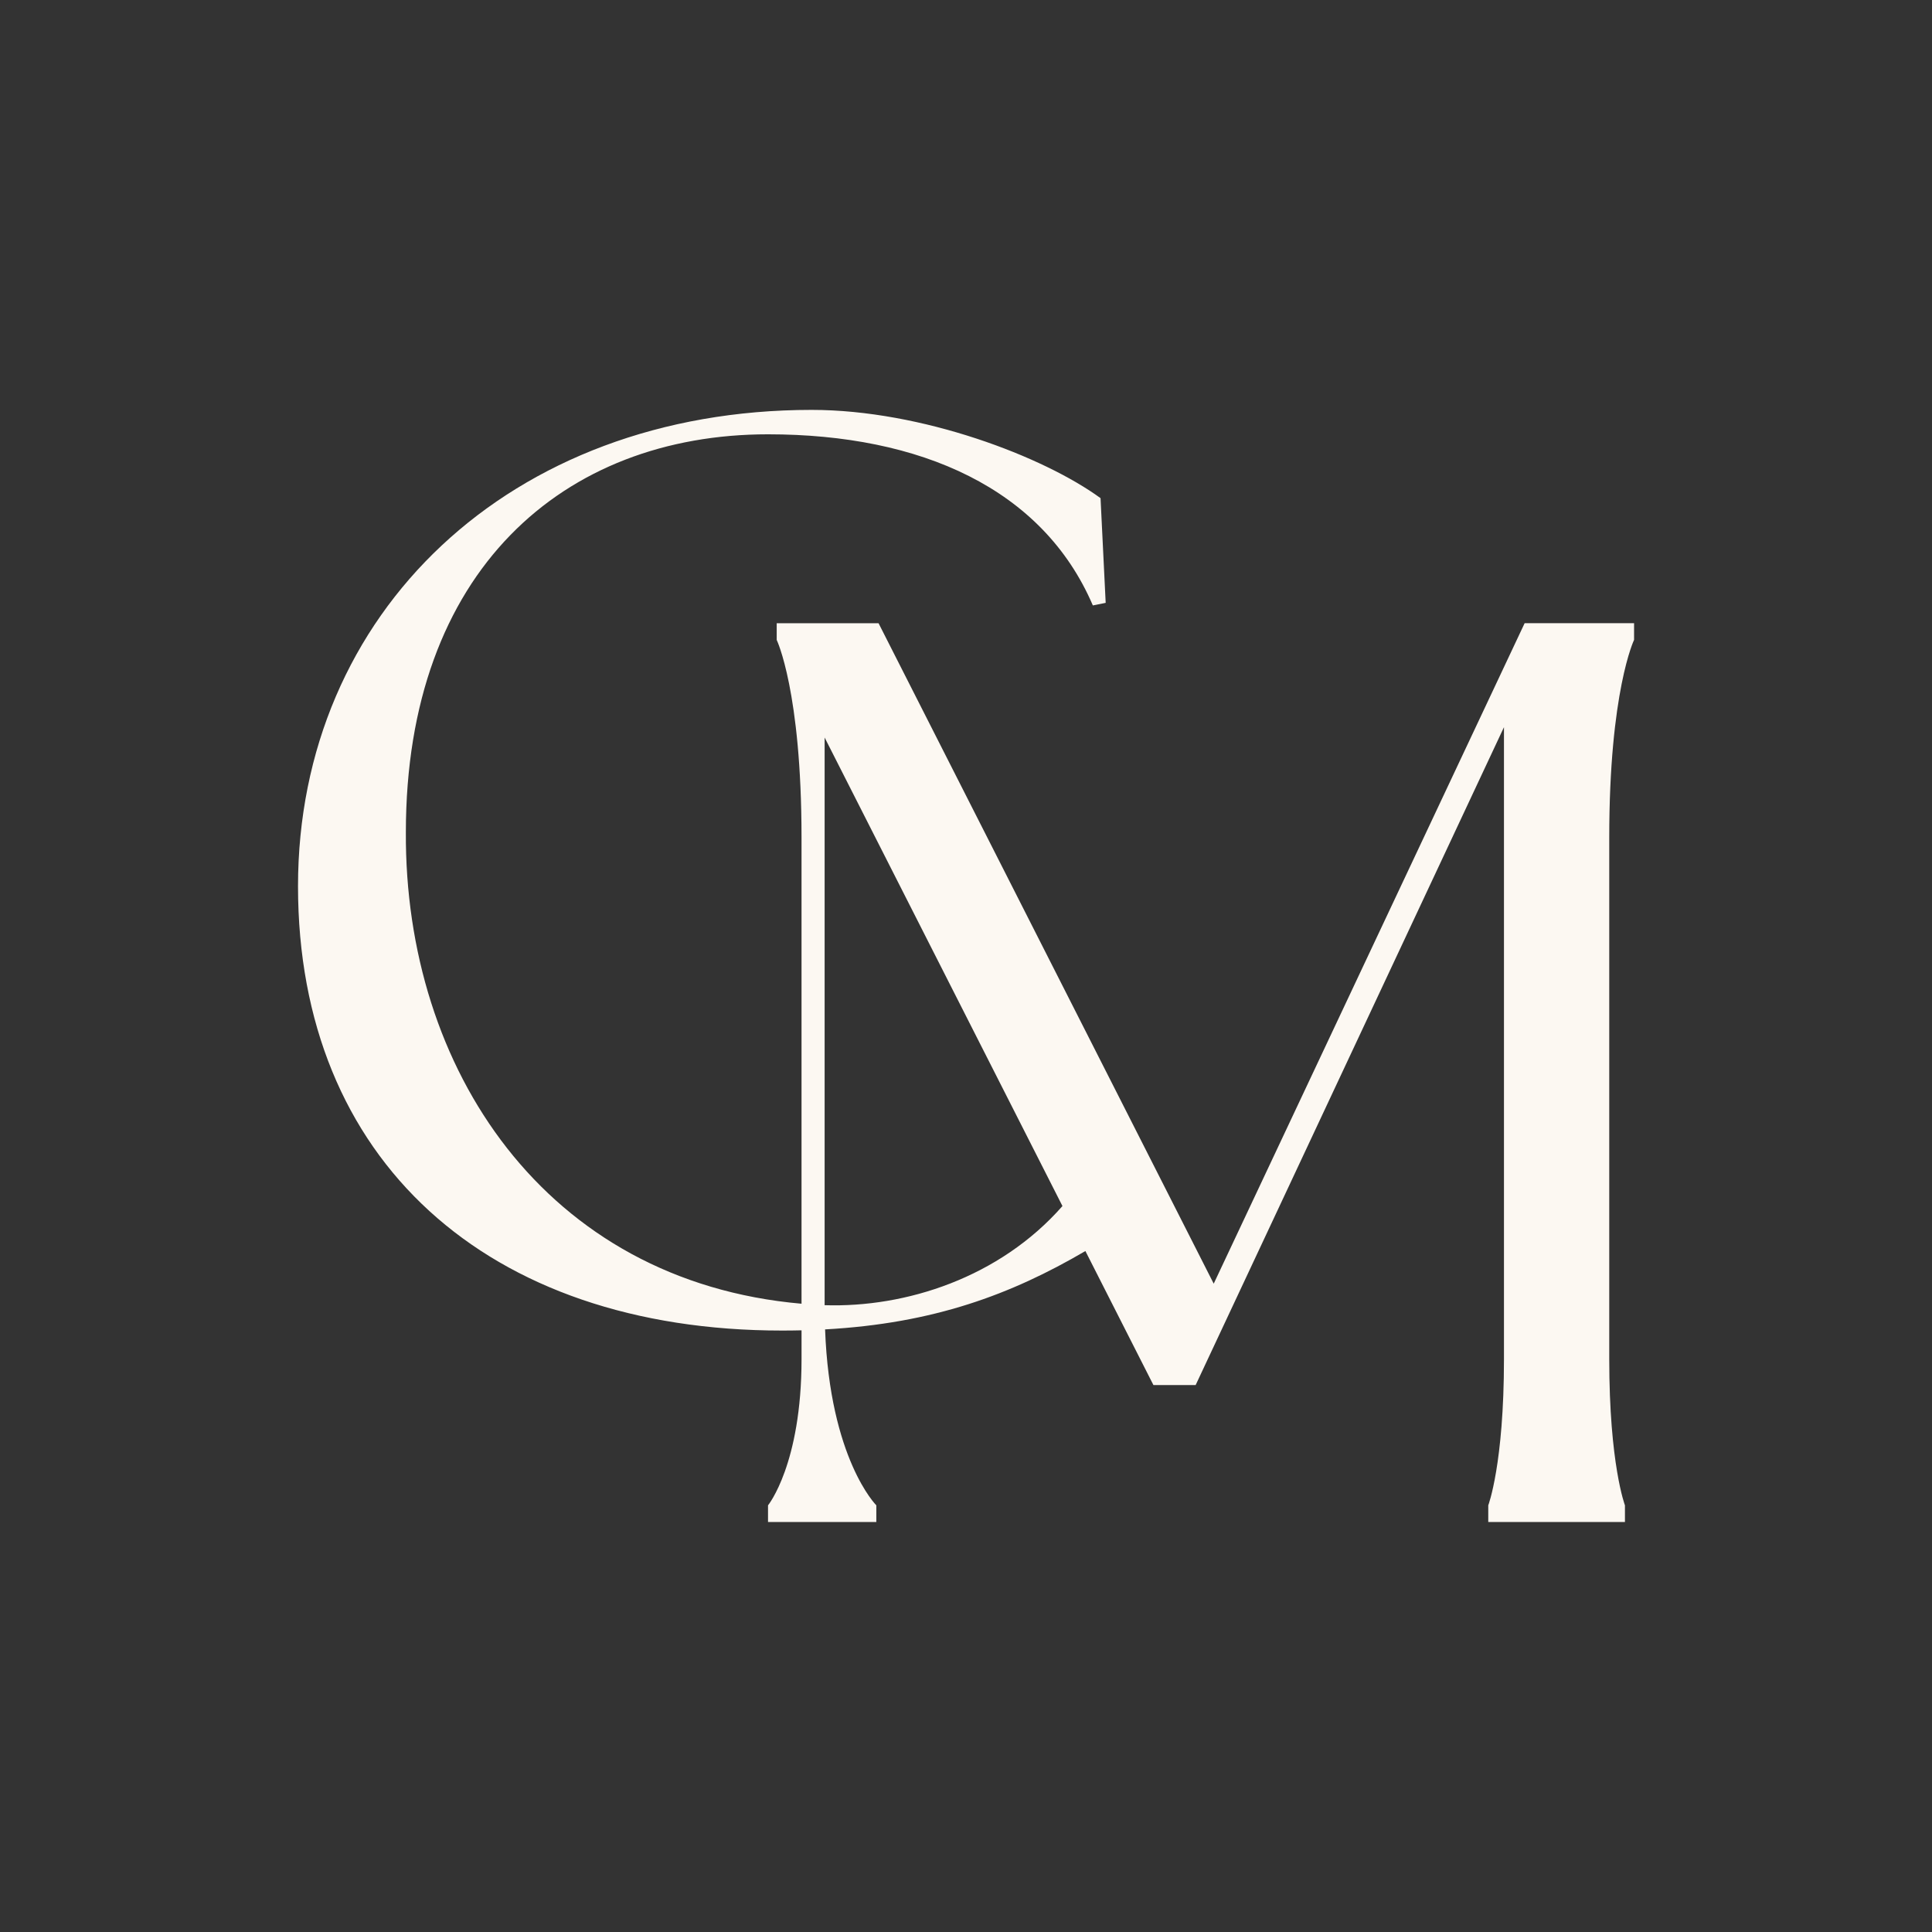
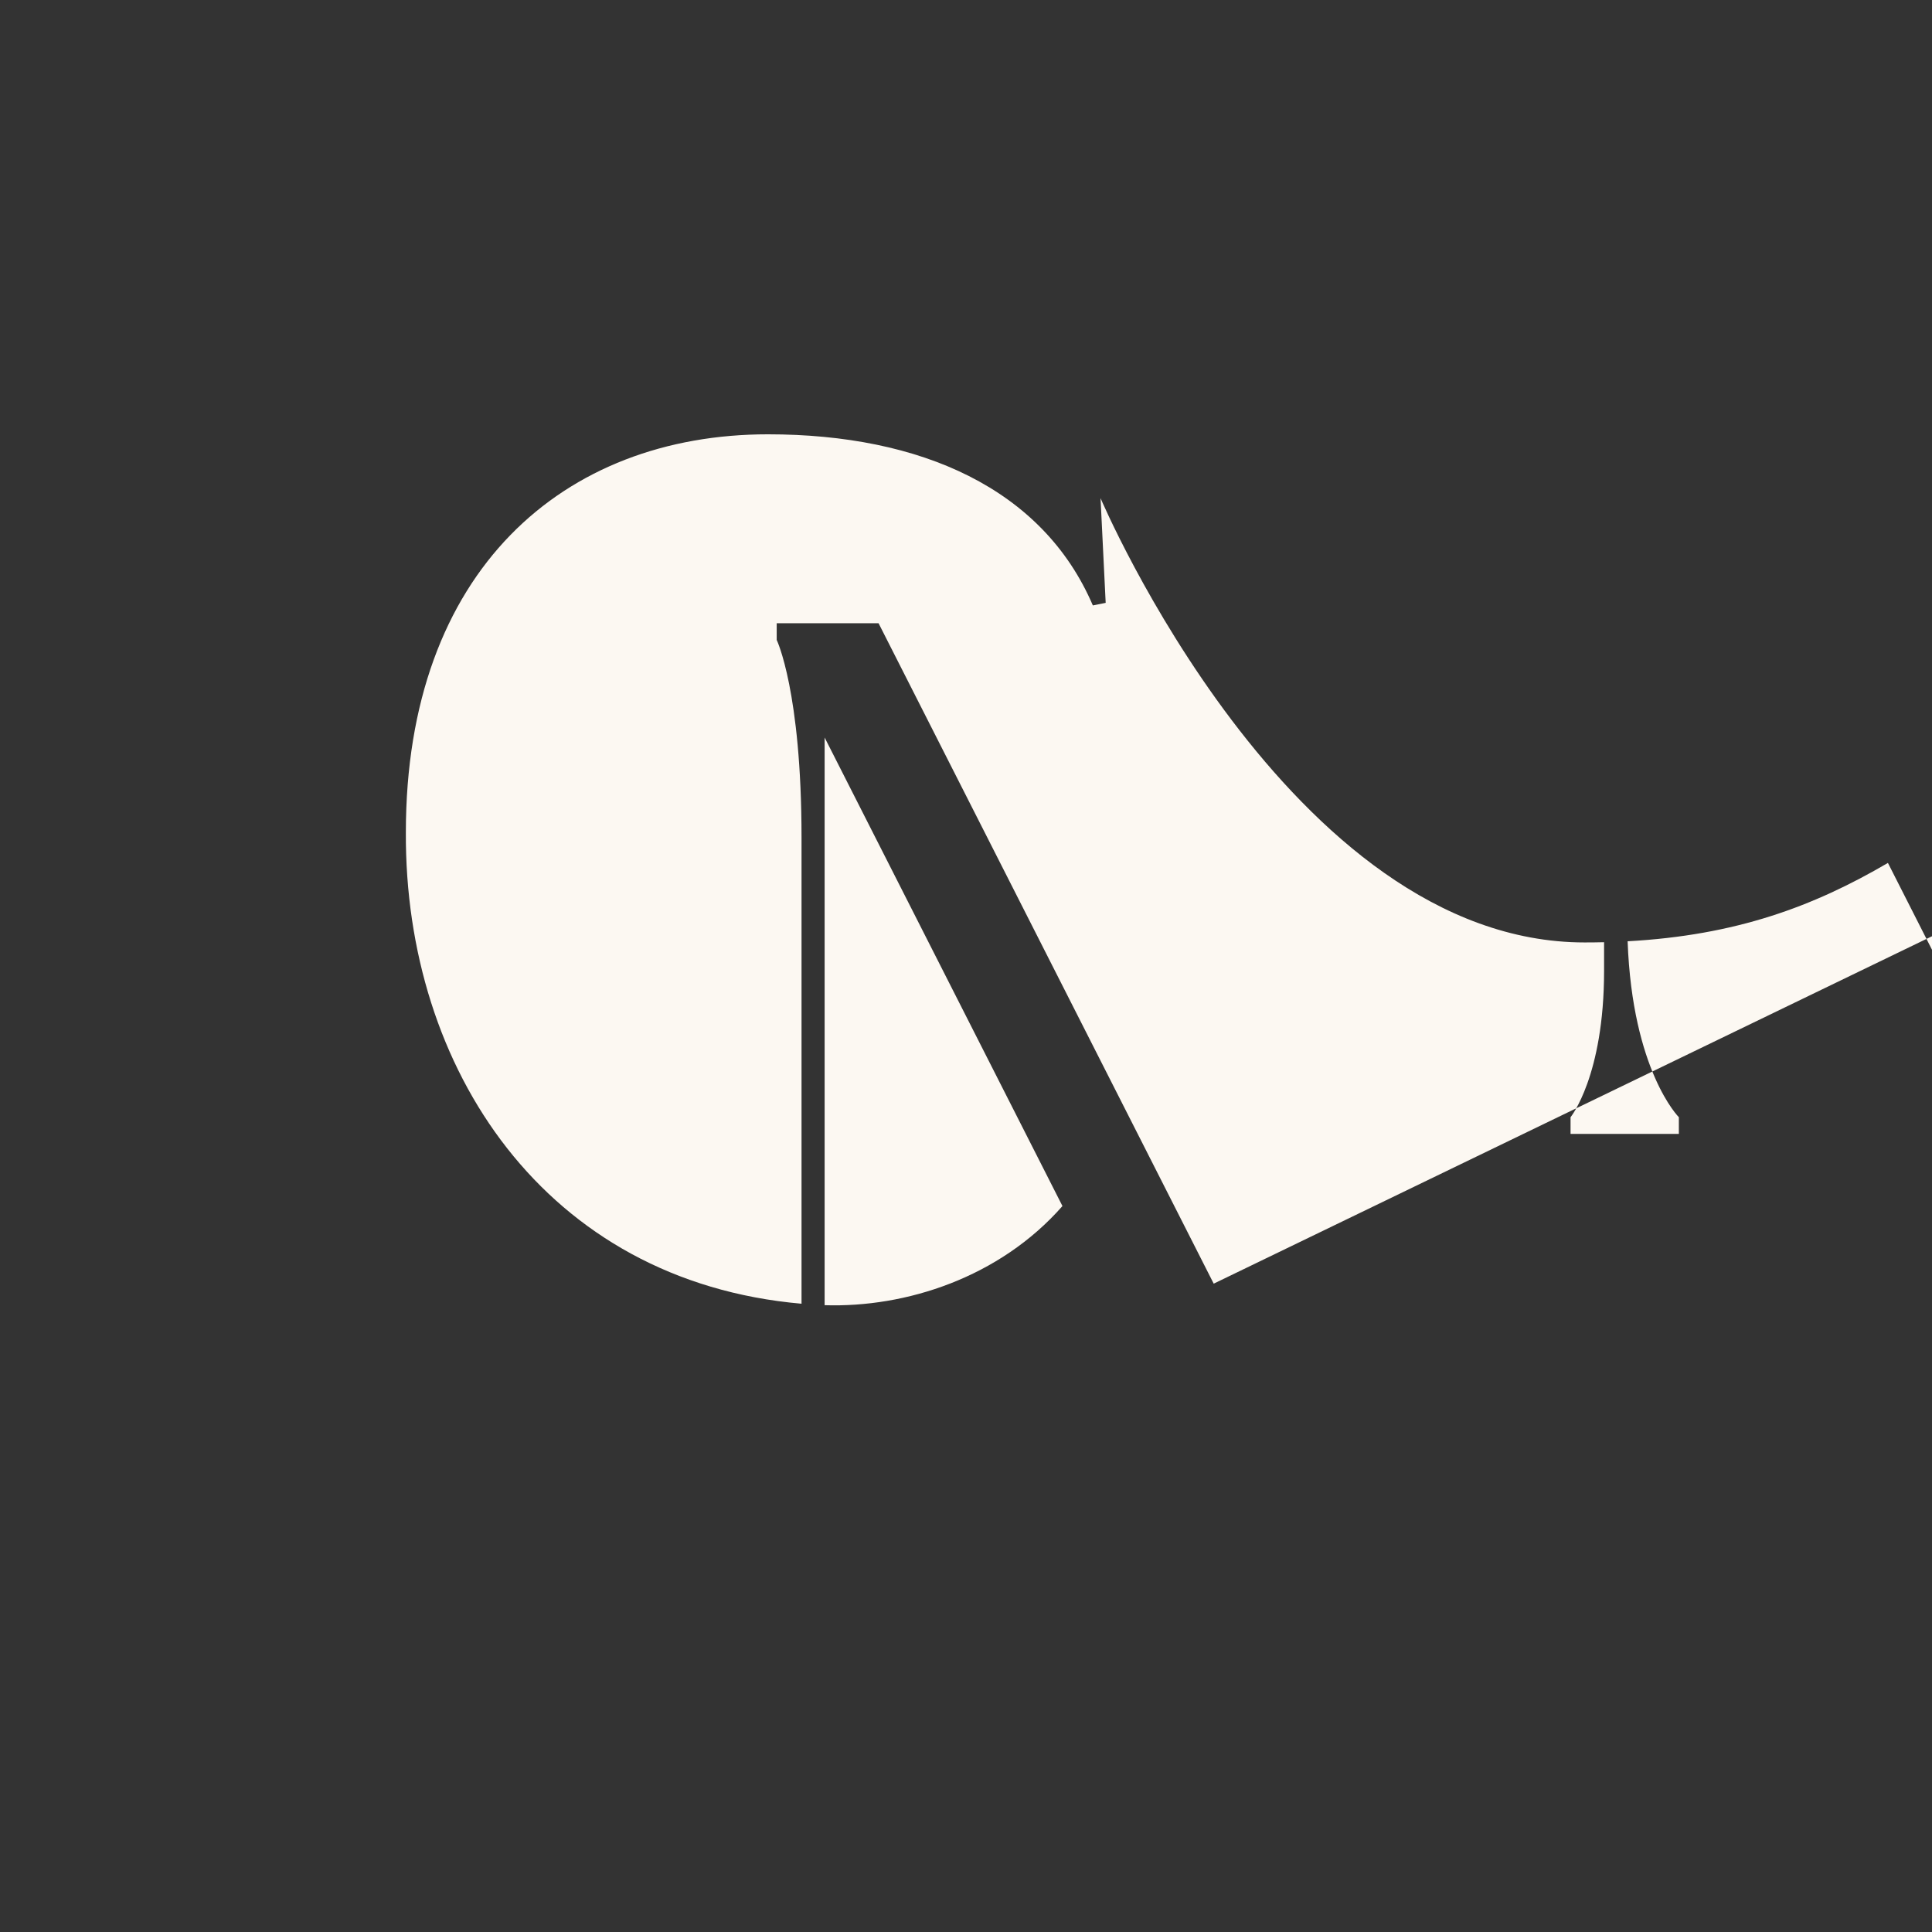
<svg xmlns="http://www.w3.org/2000/svg" id="Layer_1" data-name="Layer 1" viewBox="0 0 1080 1080">
  <rect x="0" y="0" width="1080" height="1080" fill="#333333" stroke="none" />
  <defs>
    <style>
      .cls-1 {
        fill: #fcf8f2;
      }
    </style>
  </defs>
-   <path class="cls-1" d="M678.47,717.57l-187.35-369.18h-56.94v9.33s13.88,28.71,13.88,110.54v260.53c-143.23-12.54-221.89-131.36-221.18-263.49,0-146.43,88.29-222.52,202.42-222.52,85.42,0,153.61,30.34,181.61,95.66l7.17-1.44-2.87-58.53c-31.61-23.11-99.77-49.34-161.5-49.34-168.68,0-287.12,113.41-287.12,266.3s105.52,248.36,270.61,248.36c3.68,0,7.3-.04,10.87-.13v16c0,58.86-18.74,81.83-18.74,81.83v9.33h60.54v-9.33s-25.97-25.85-28.64-98.35c60.68-3.33,103.94-19.47,145.51-43.8l38.03,74.91h23.61l172.35-367.75v353.16c0,58.86-8.78,81.83-8.78,81.83v9.33h76.41v-9.33s-8.78-22.97-8.78-81.83v-291.43c0-81.83,13.88-110.54,13.88-110.54v-9.33h-61.17l-173.79,369.18ZM460.97,729.61v-317.33l132.95,261.91c-35.16,40.03-87.58,56.88-132.95,55.42Z" />
+   <path class="cls-1" d="M678.47,717.57l-187.35-369.18h-56.94v9.33s13.88,28.71,13.88,110.54v260.53c-143.23-12.54-221.89-131.36-221.18-263.49,0-146.43,88.29-222.52,202.42-222.52,85.42,0,153.61,30.34,181.61,95.66l7.17-1.44-2.87-58.53s105.52,248.36,270.61,248.36c3.68,0,7.3-.04,10.87-.13v16c0,58.86-18.74,81.83-18.74,81.83v9.33h60.54v-9.33s-25.97-25.85-28.64-98.35c60.68-3.33,103.94-19.47,145.51-43.8l38.03,74.91h23.61l172.35-367.75v353.16c0,58.86-8.78,81.83-8.78,81.83v9.33h76.41v-9.33s-8.78-22.97-8.78-81.83v-291.43c0-81.83,13.88-110.54,13.88-110.54v-9.33h-61.17l-173.79,369.18ZM460.97,729.61v-317.33l132.95,261.91c-35.16,40.03-87.58,56.88-132.95,55.42Z" />
</svg>